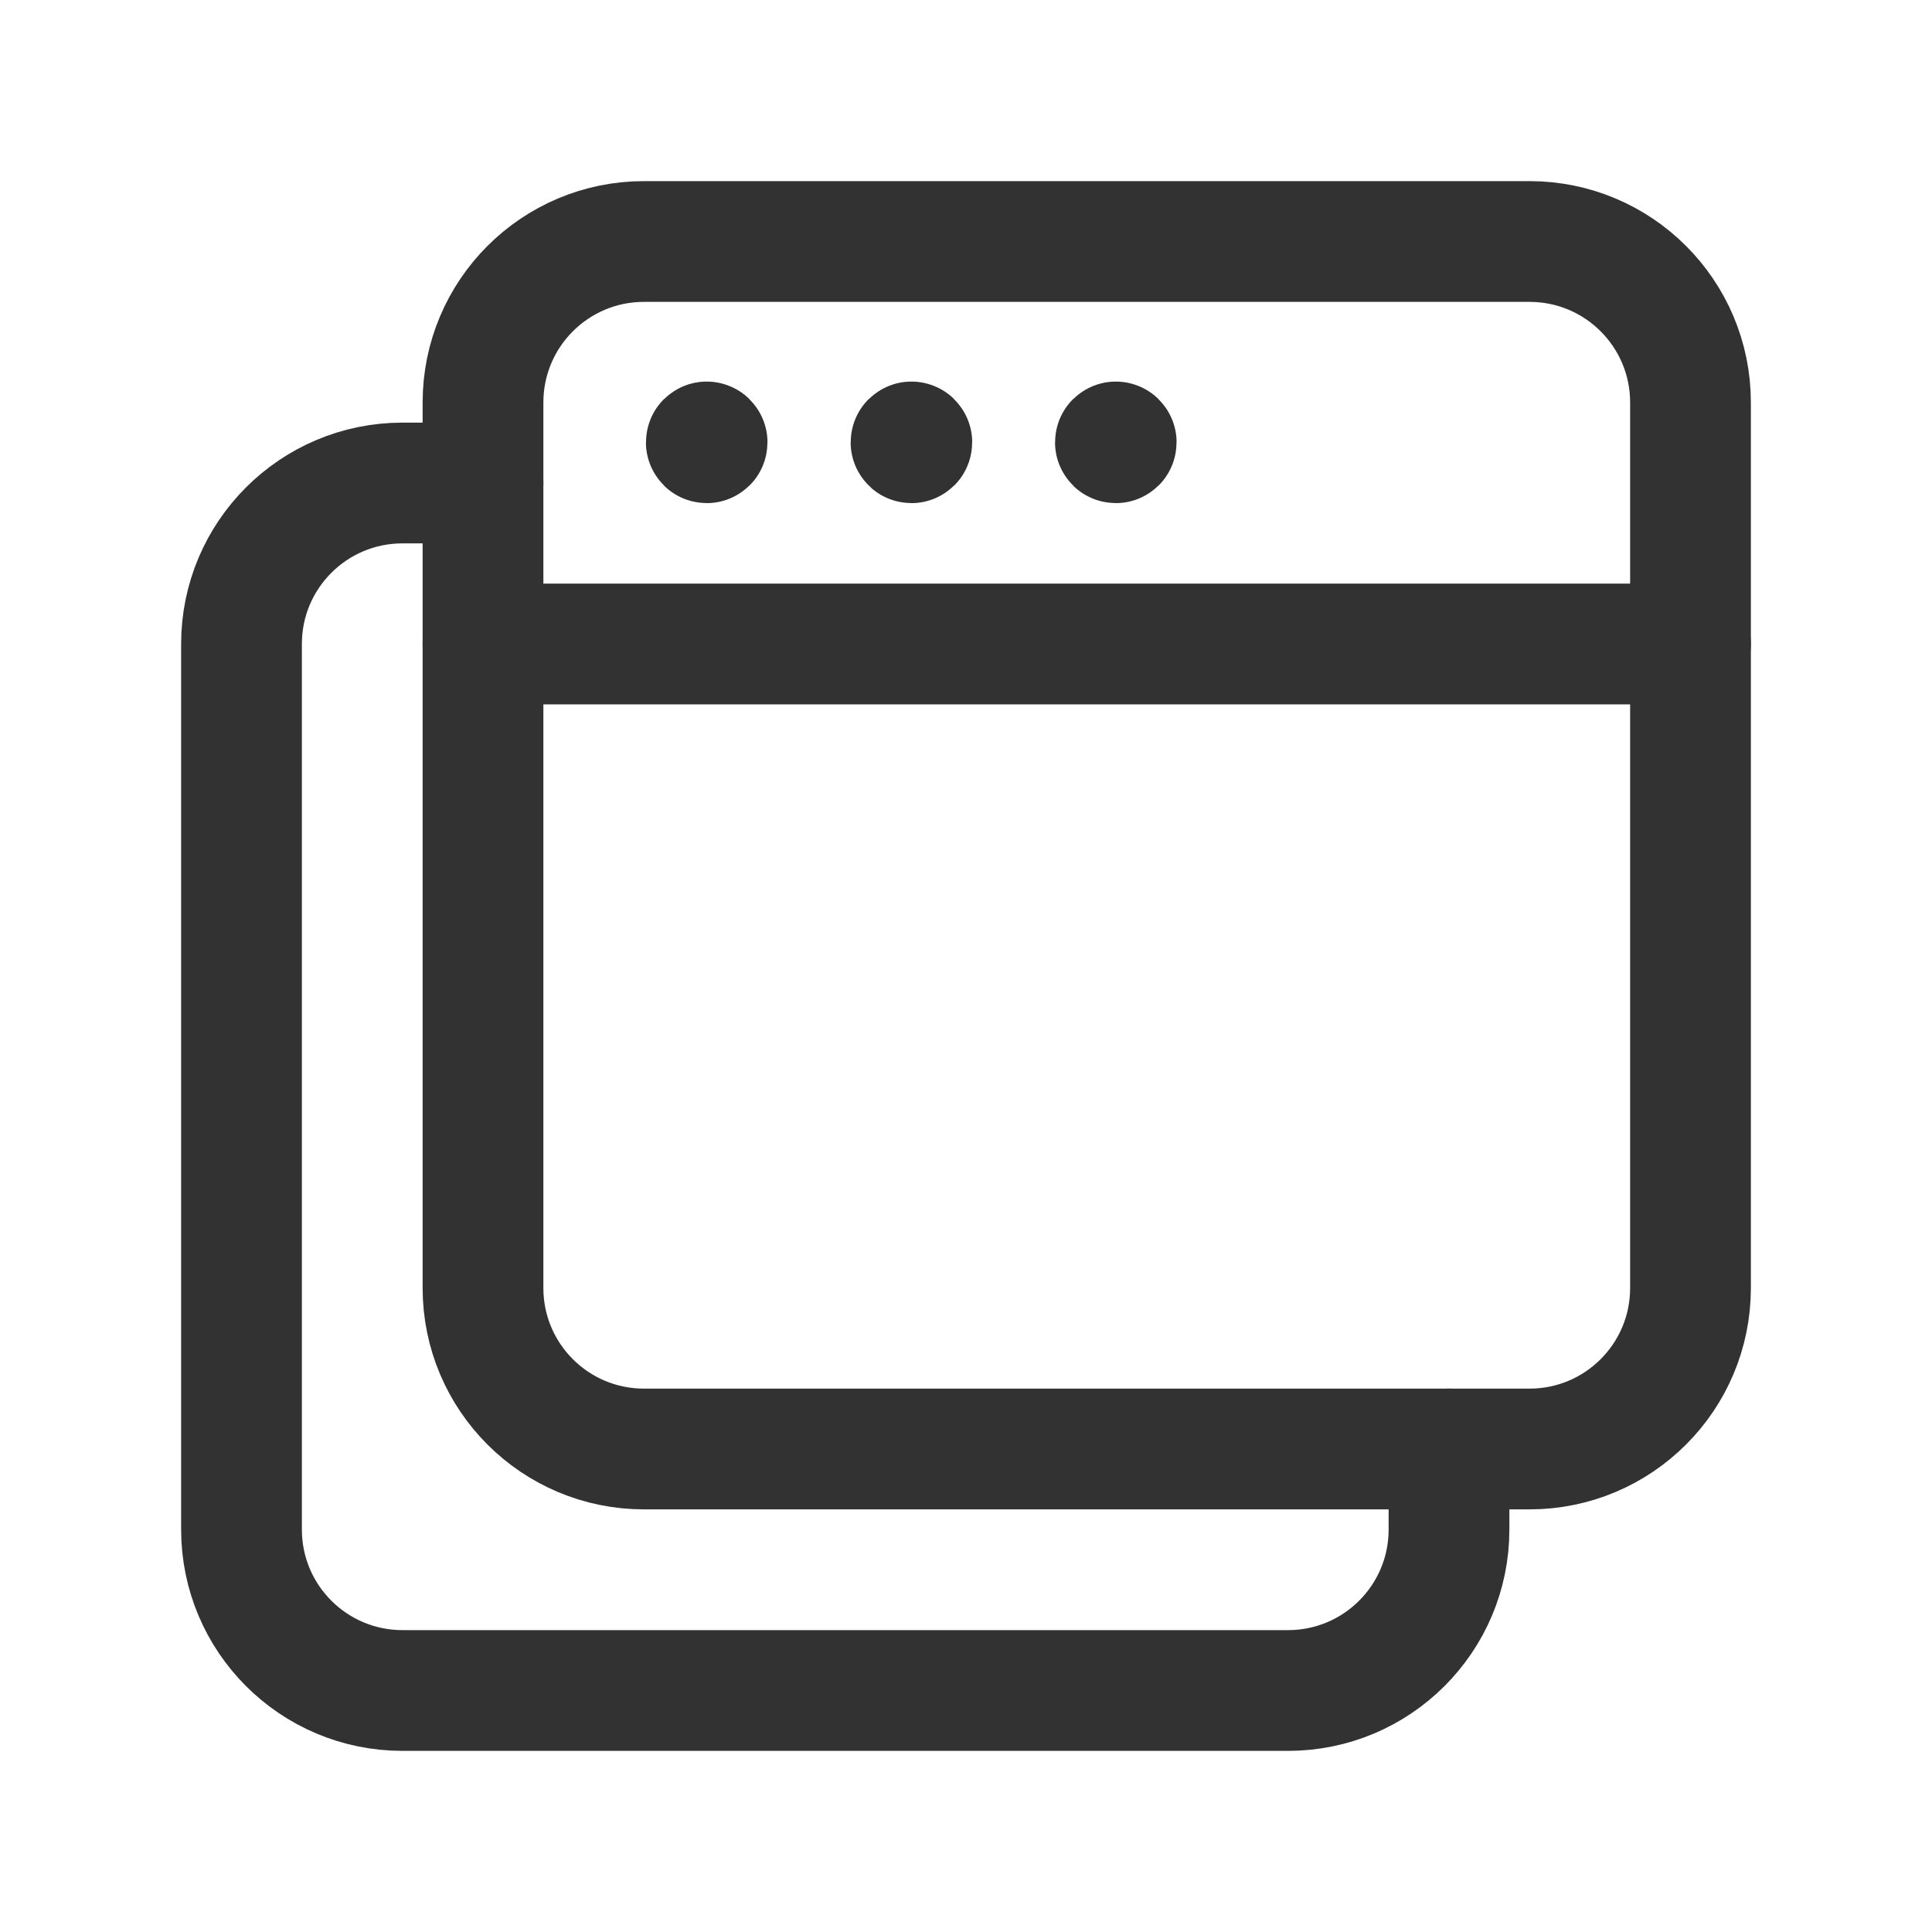
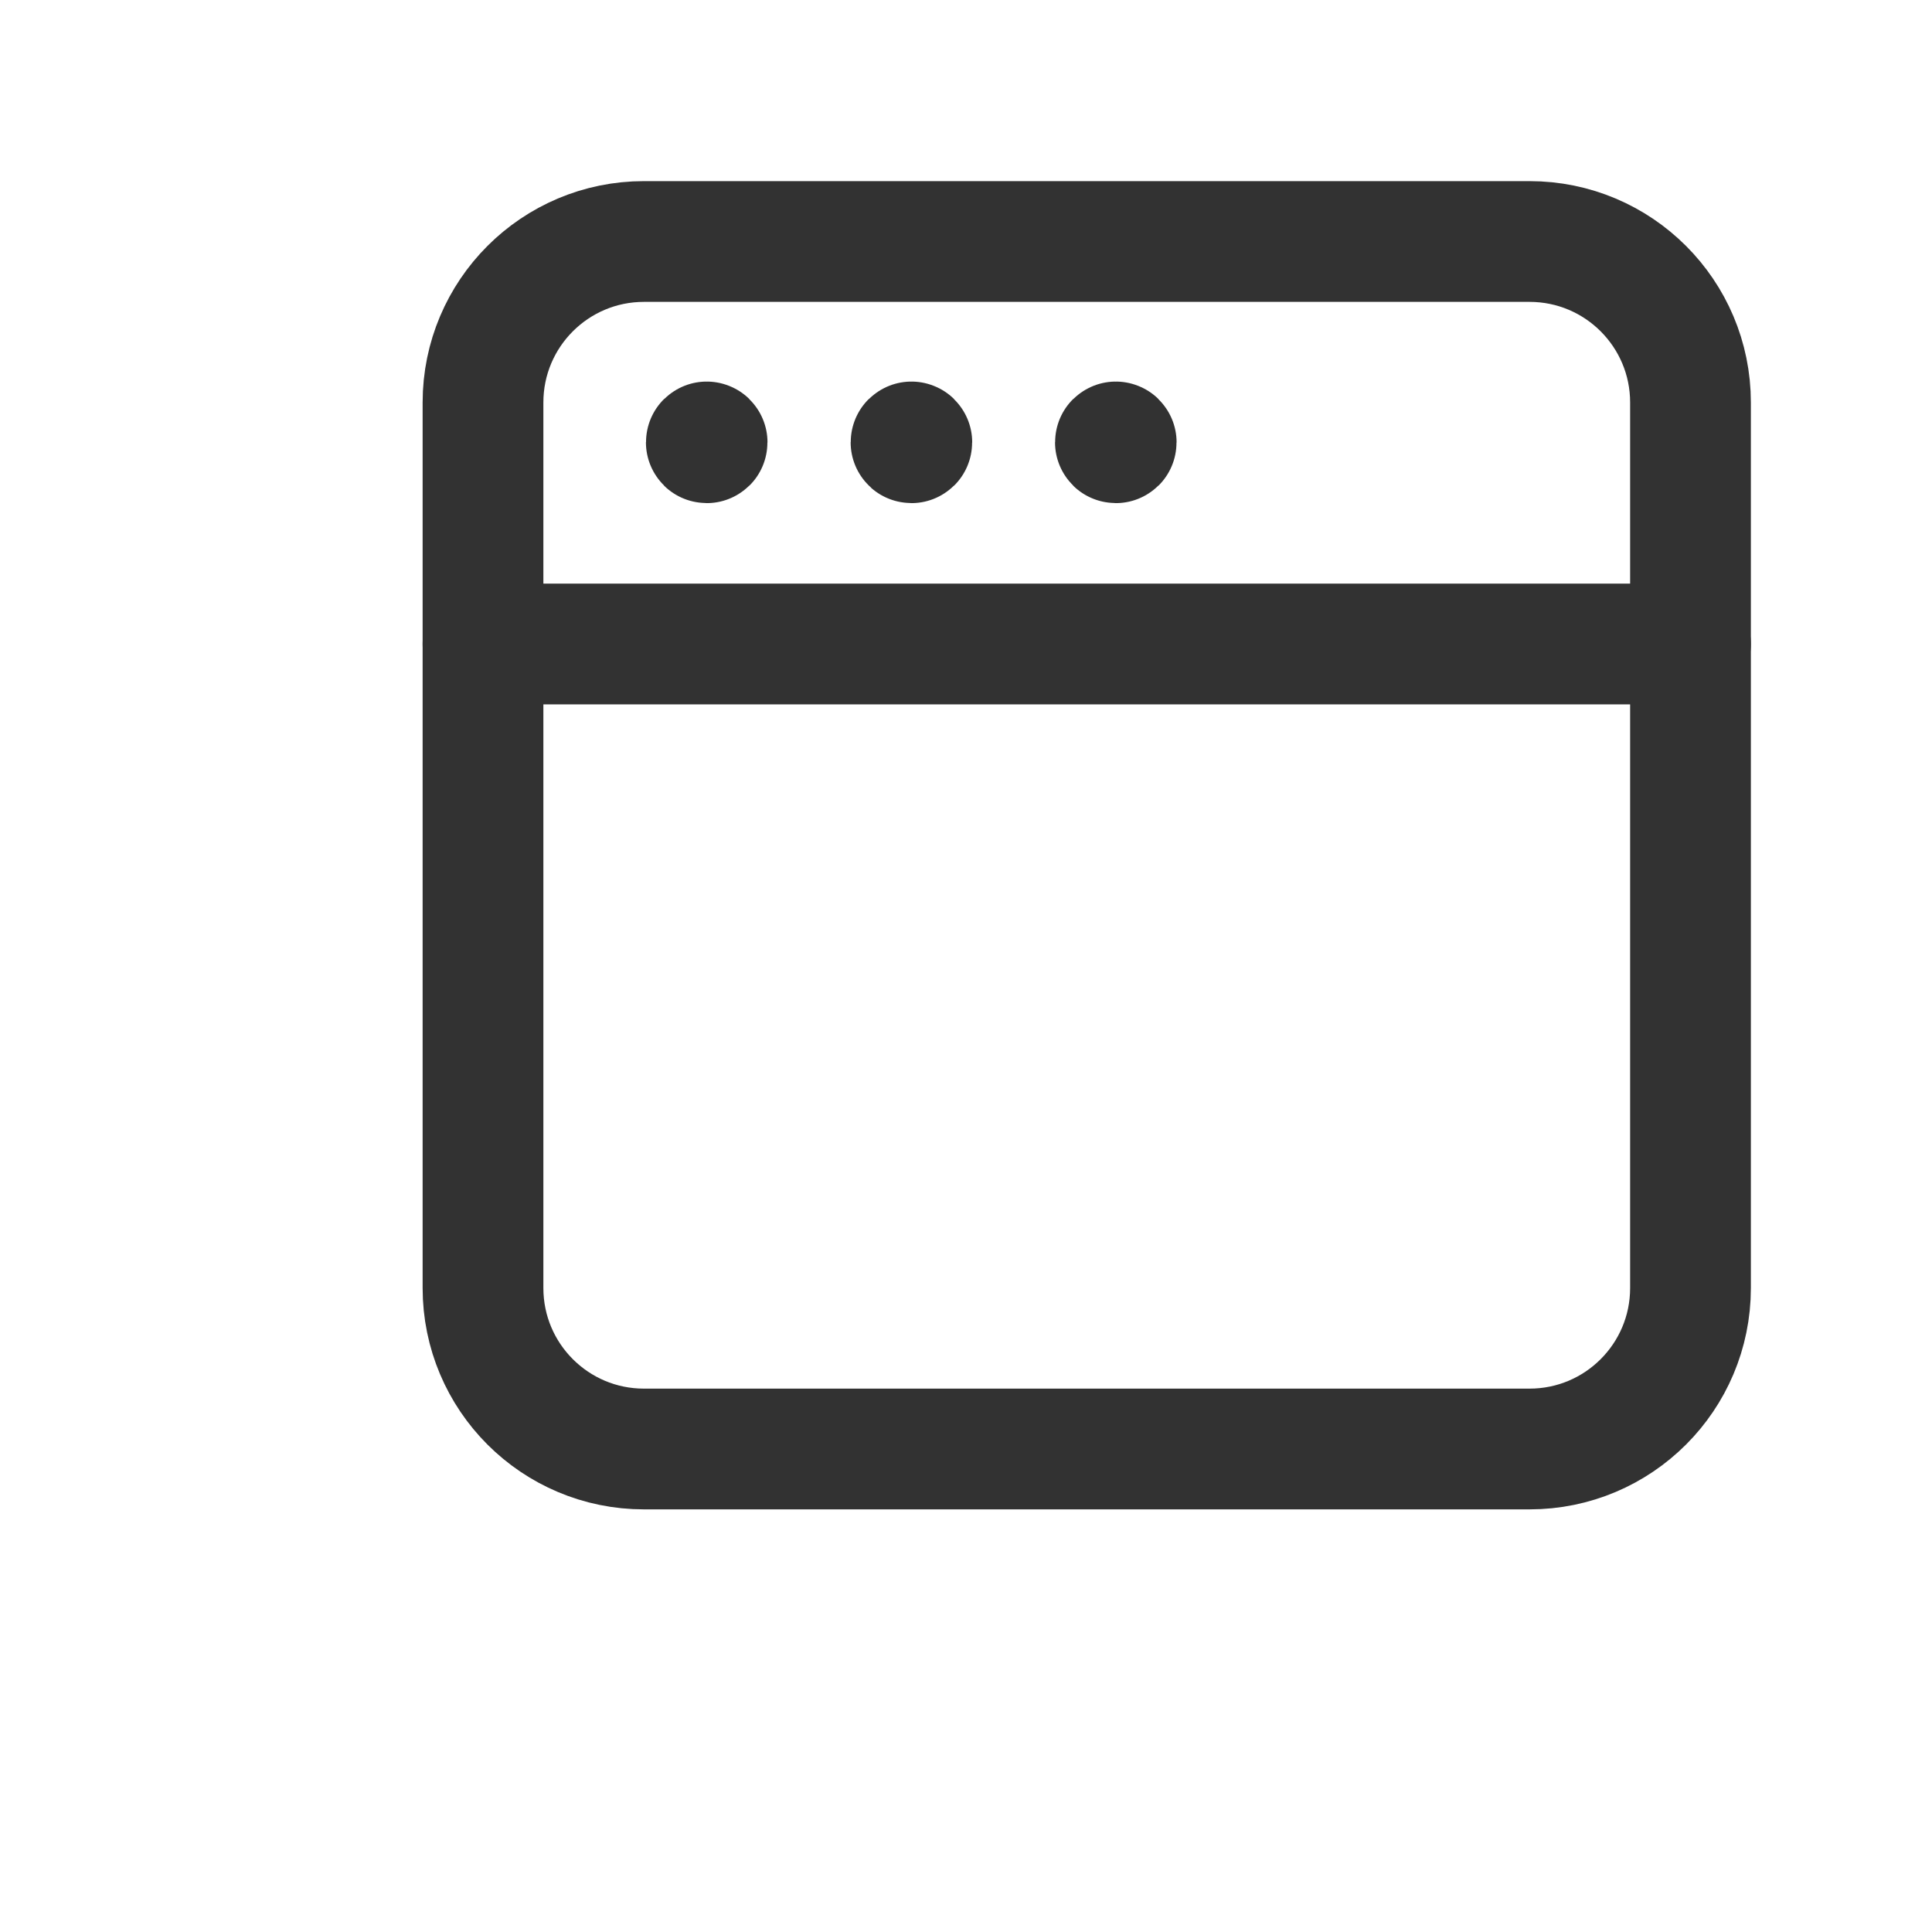
<svg xmlns="http://www.w3.org/2000/svg" width="24" height="24" viewBox="0 0 24 24" fill="none">
  <path fill-rule="evenodd" clip-rule="evenodd" d="M19 18H8C6.895 18 6 17.105 6 16V5C6 3.895 6.895 3 8 3H19C20.105 3 21 3.895 21 5V16C21 17.105 20.105 18 19 18Z" stroke="#323232" stroke-width="1.5" stroke-linecap="round" stroke-linejoin="round" />
  <path d="M6 8H21" stroke="#323232" stroke-width="1.5" stroke-linecap="round" stroke-linejoin="round" />
  <path d="M8.779 5.49C8.776 5.49 8.774 5.492 8.774 5.495C8.774 5.498 8.776 5.5 8.779 5.5C8.782 5.5 8.784 5.498 8.784 5.495C8.784 5.492 8.782 5.49 8.779 5.49" stroke="#323232" stroke-width="1.5" stroke-linecap="round" stroke-linejoin="round" />
  <path d="M11.322 5.49C11.319 5.49 11.317 5.492 11.317 5.495C11.317 5.498 11.32 5.5 11.322 5.5C11.325 5.5 11.327 5.498 11.327 5.495C11.327 5.492 11.325 5.49 11.322 5.49" stroke="#323232" stroke-width="1.5" stroke-linecap="round" stroke-linejoin="round" />
  <path d="M13.861 5.49C13.858 5.49 13.856 5.492 13.856 5.495C13.856 5.498 13.858 5.5 13.861 5.5C13.864 5.5 13.866 5.498 13.866 5.495C13.866 5.492 13.864 5.49 13.861 5.49" stroke="#323232" stroke-width="1.5" stroke-linecap="round" stroke-linejoin="round" />
-   <path d="M6 6H5C3.895 6 3 6.895 3 8V19C3 20.105 3.895 21 5 21H16C17.105 21 18 20.105 18 19V18" stroke="#323232" stroke-width="1.5" stroke-linecap="round" stroke-linejoin="round" />
</svg>